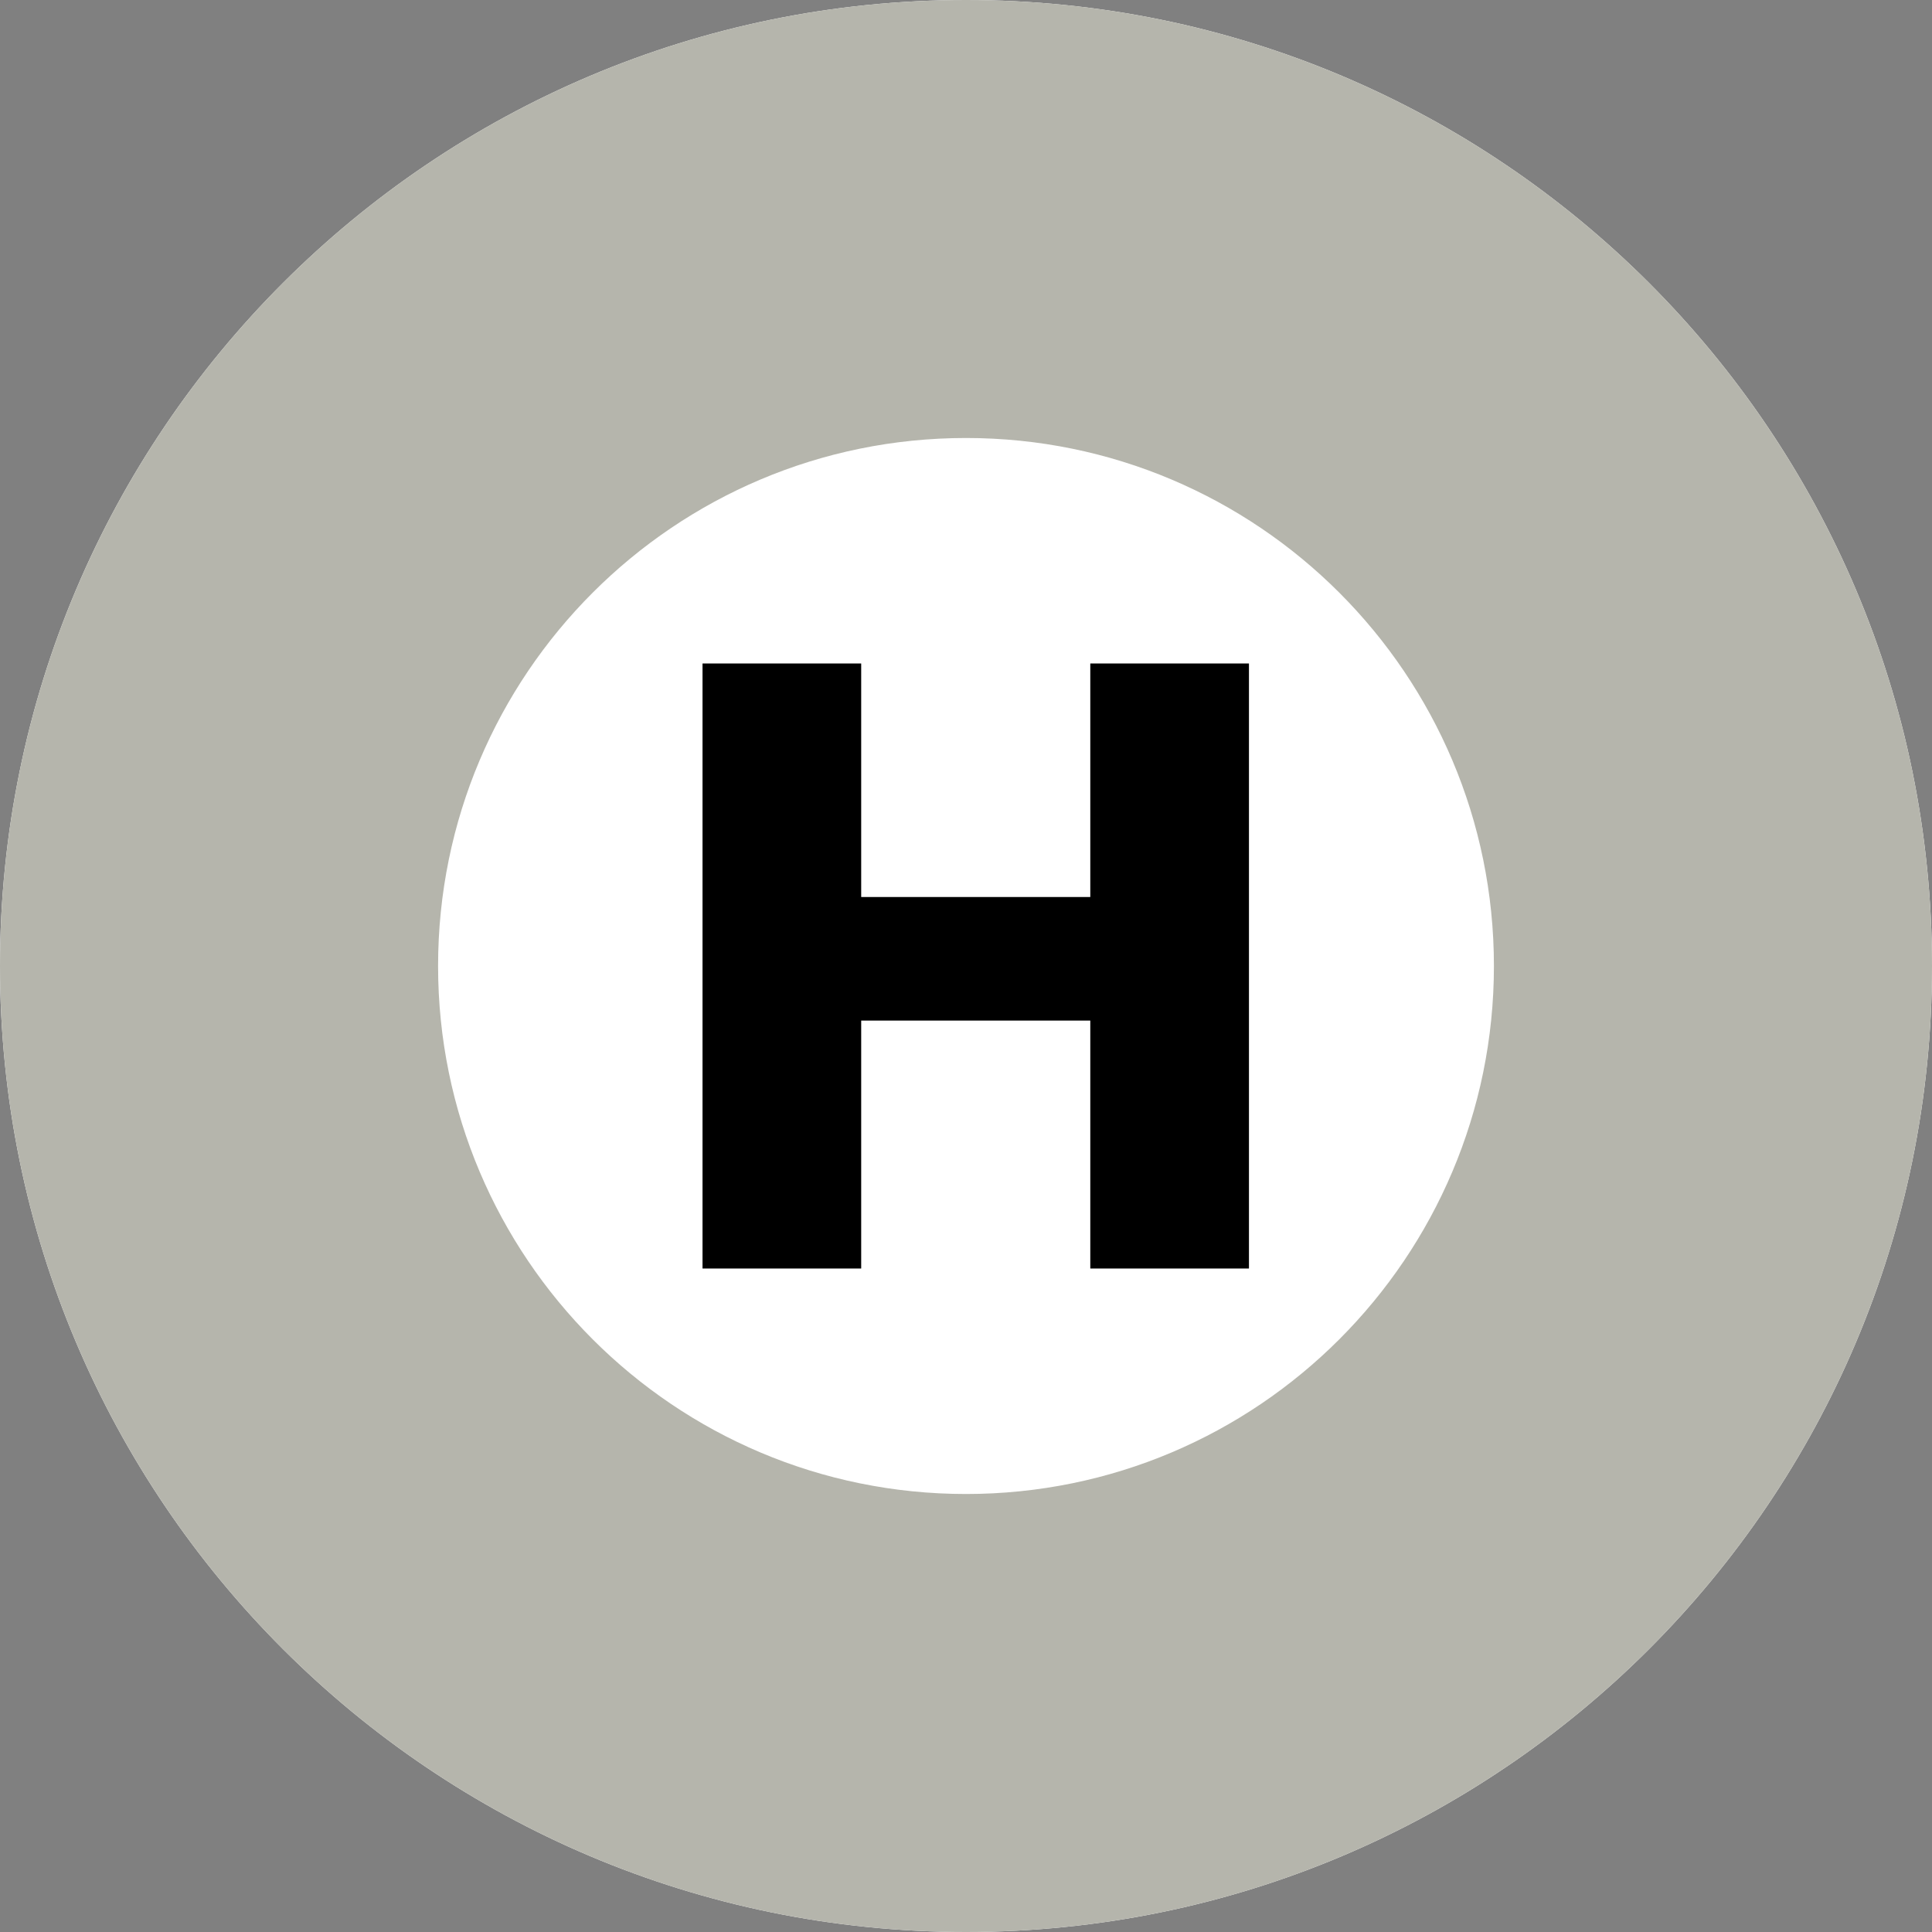
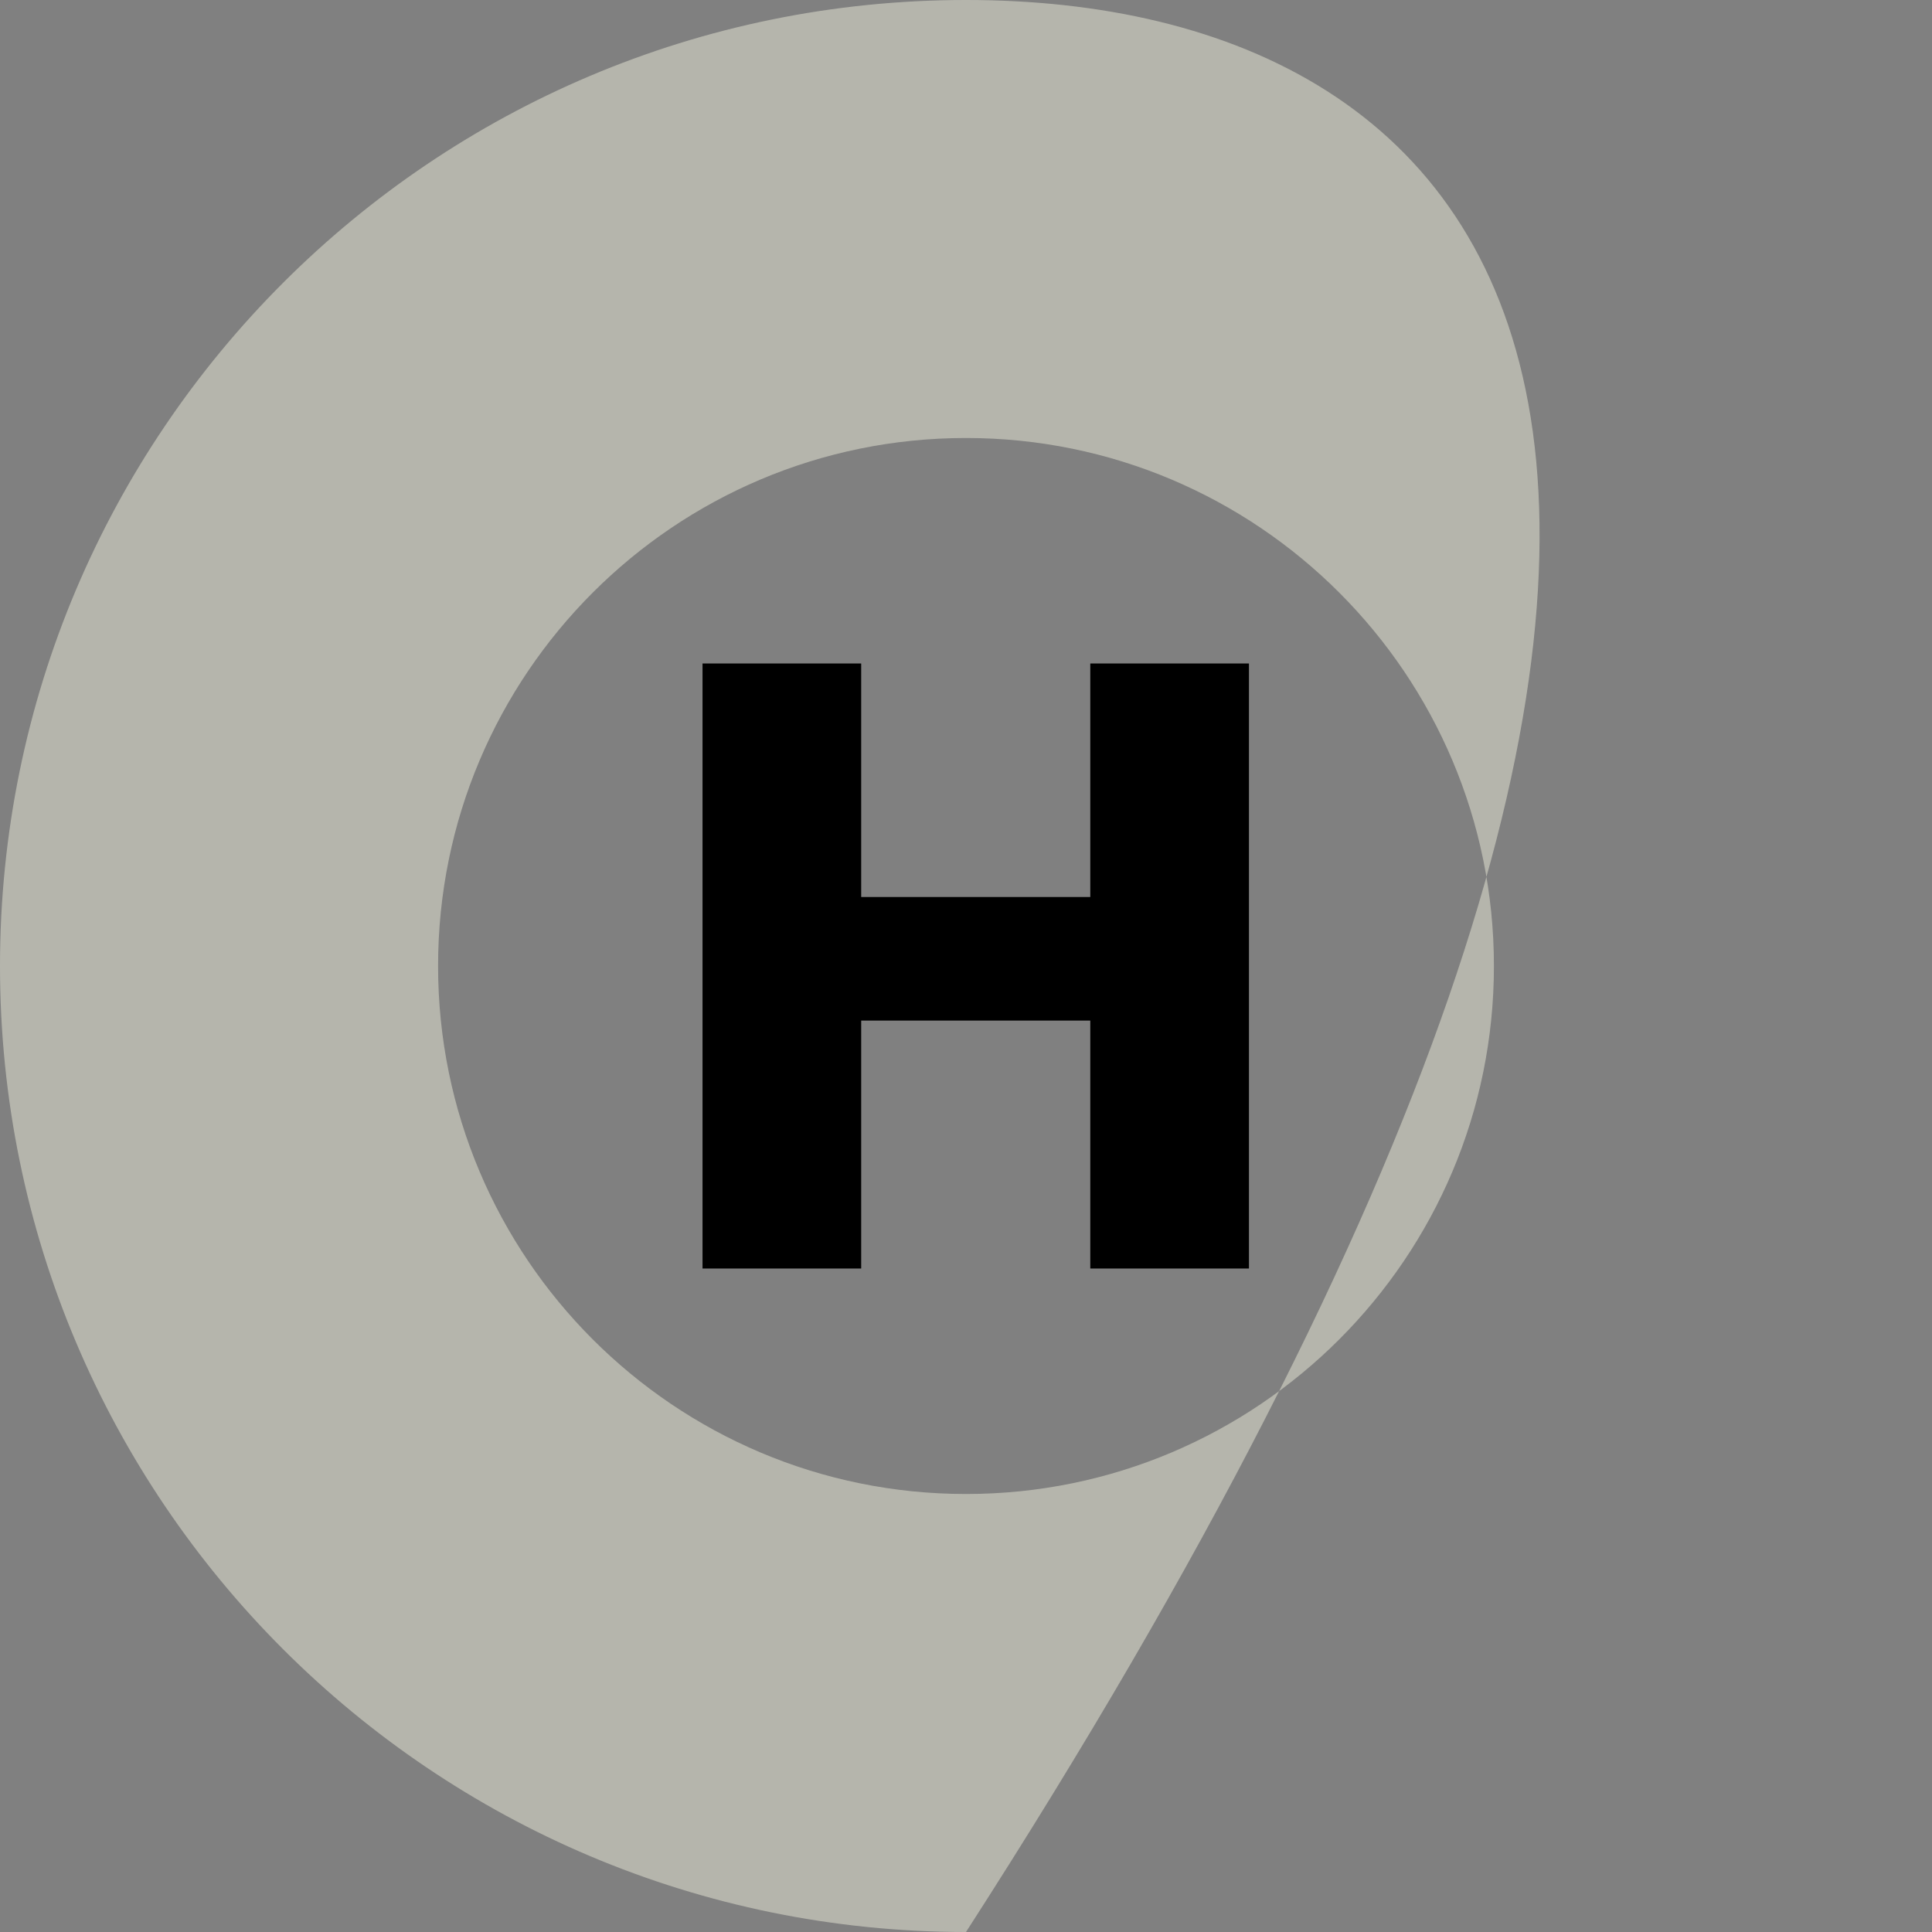
<svg xmlns="http://www.w3.org/2000/svg" width="24px" height="24px" viewBox="0 0 24 24" version="1.1">
  <rect x="0" y="0" width="24" height="24" fill="#808080" stroke="none" />
  <title>0773_H_東京メトロ日比谷線</title>
  <g id="0773_H_東京メトロ日比谷線" stroke="none" stroke-width="1" fill="none" fill-rule="evenodd">
    <g id="rosenicon_hibiya_copy" fill-rule="nonzero">
-       <path d="M12,0 C5.373,0 0,5.373 0,12 C0,18.628 5.373,24 12,24 C18.628,24 24,18.628 24,12 C24,5.373 18.628,0 12,0" id="Path" fill="#FFFFFF" />
-       <path d="M12,0 C5.373,0 0,5.373 0,12 C0,18.628 5.373,24 12,24 C18.628,24 24,18.628 24,12 C24,5.373 18.628,0 12,0 M18.558,12 C18.558,15.622 15.622,18.559 12,18.559 C8.378,18.559 5.442,15.622 5.442,12 C5.442,8.378 8.378,5.441 12,5.441 C15.622,5.441 18.558,8.378 18.558,12" id="Shape" fill="#B5B5AC" />
+       <path d="M12,0 C5.373,0 0,5.373 0,12 C0,18.628 5.373,24 12,24 C24,5.373 18.628,0 12,0 M18.558,12 C18.558,15.622 15.622,18.559 12,18.559 C8.378,18.559 5.442,15.622 5.442,12 C5.442,8.378 8.378,5.441 12,5.441 C15.622,5.441 18.558,8.378 18.558,12" id="Shape" fill="#B5B5AC" />
      <polygon id="Path" fill="#000000" points="13.544 8.242 13.544 11.143 10.698 11.143 10.698 8.242 8.727 8.242 8.727 15.758 10.698 15.758 10.698 12.678 13.544 12.678 13.544 15.758 15.515 15.758 15.515 8.242" />
    </g>
  </g>
</svg>